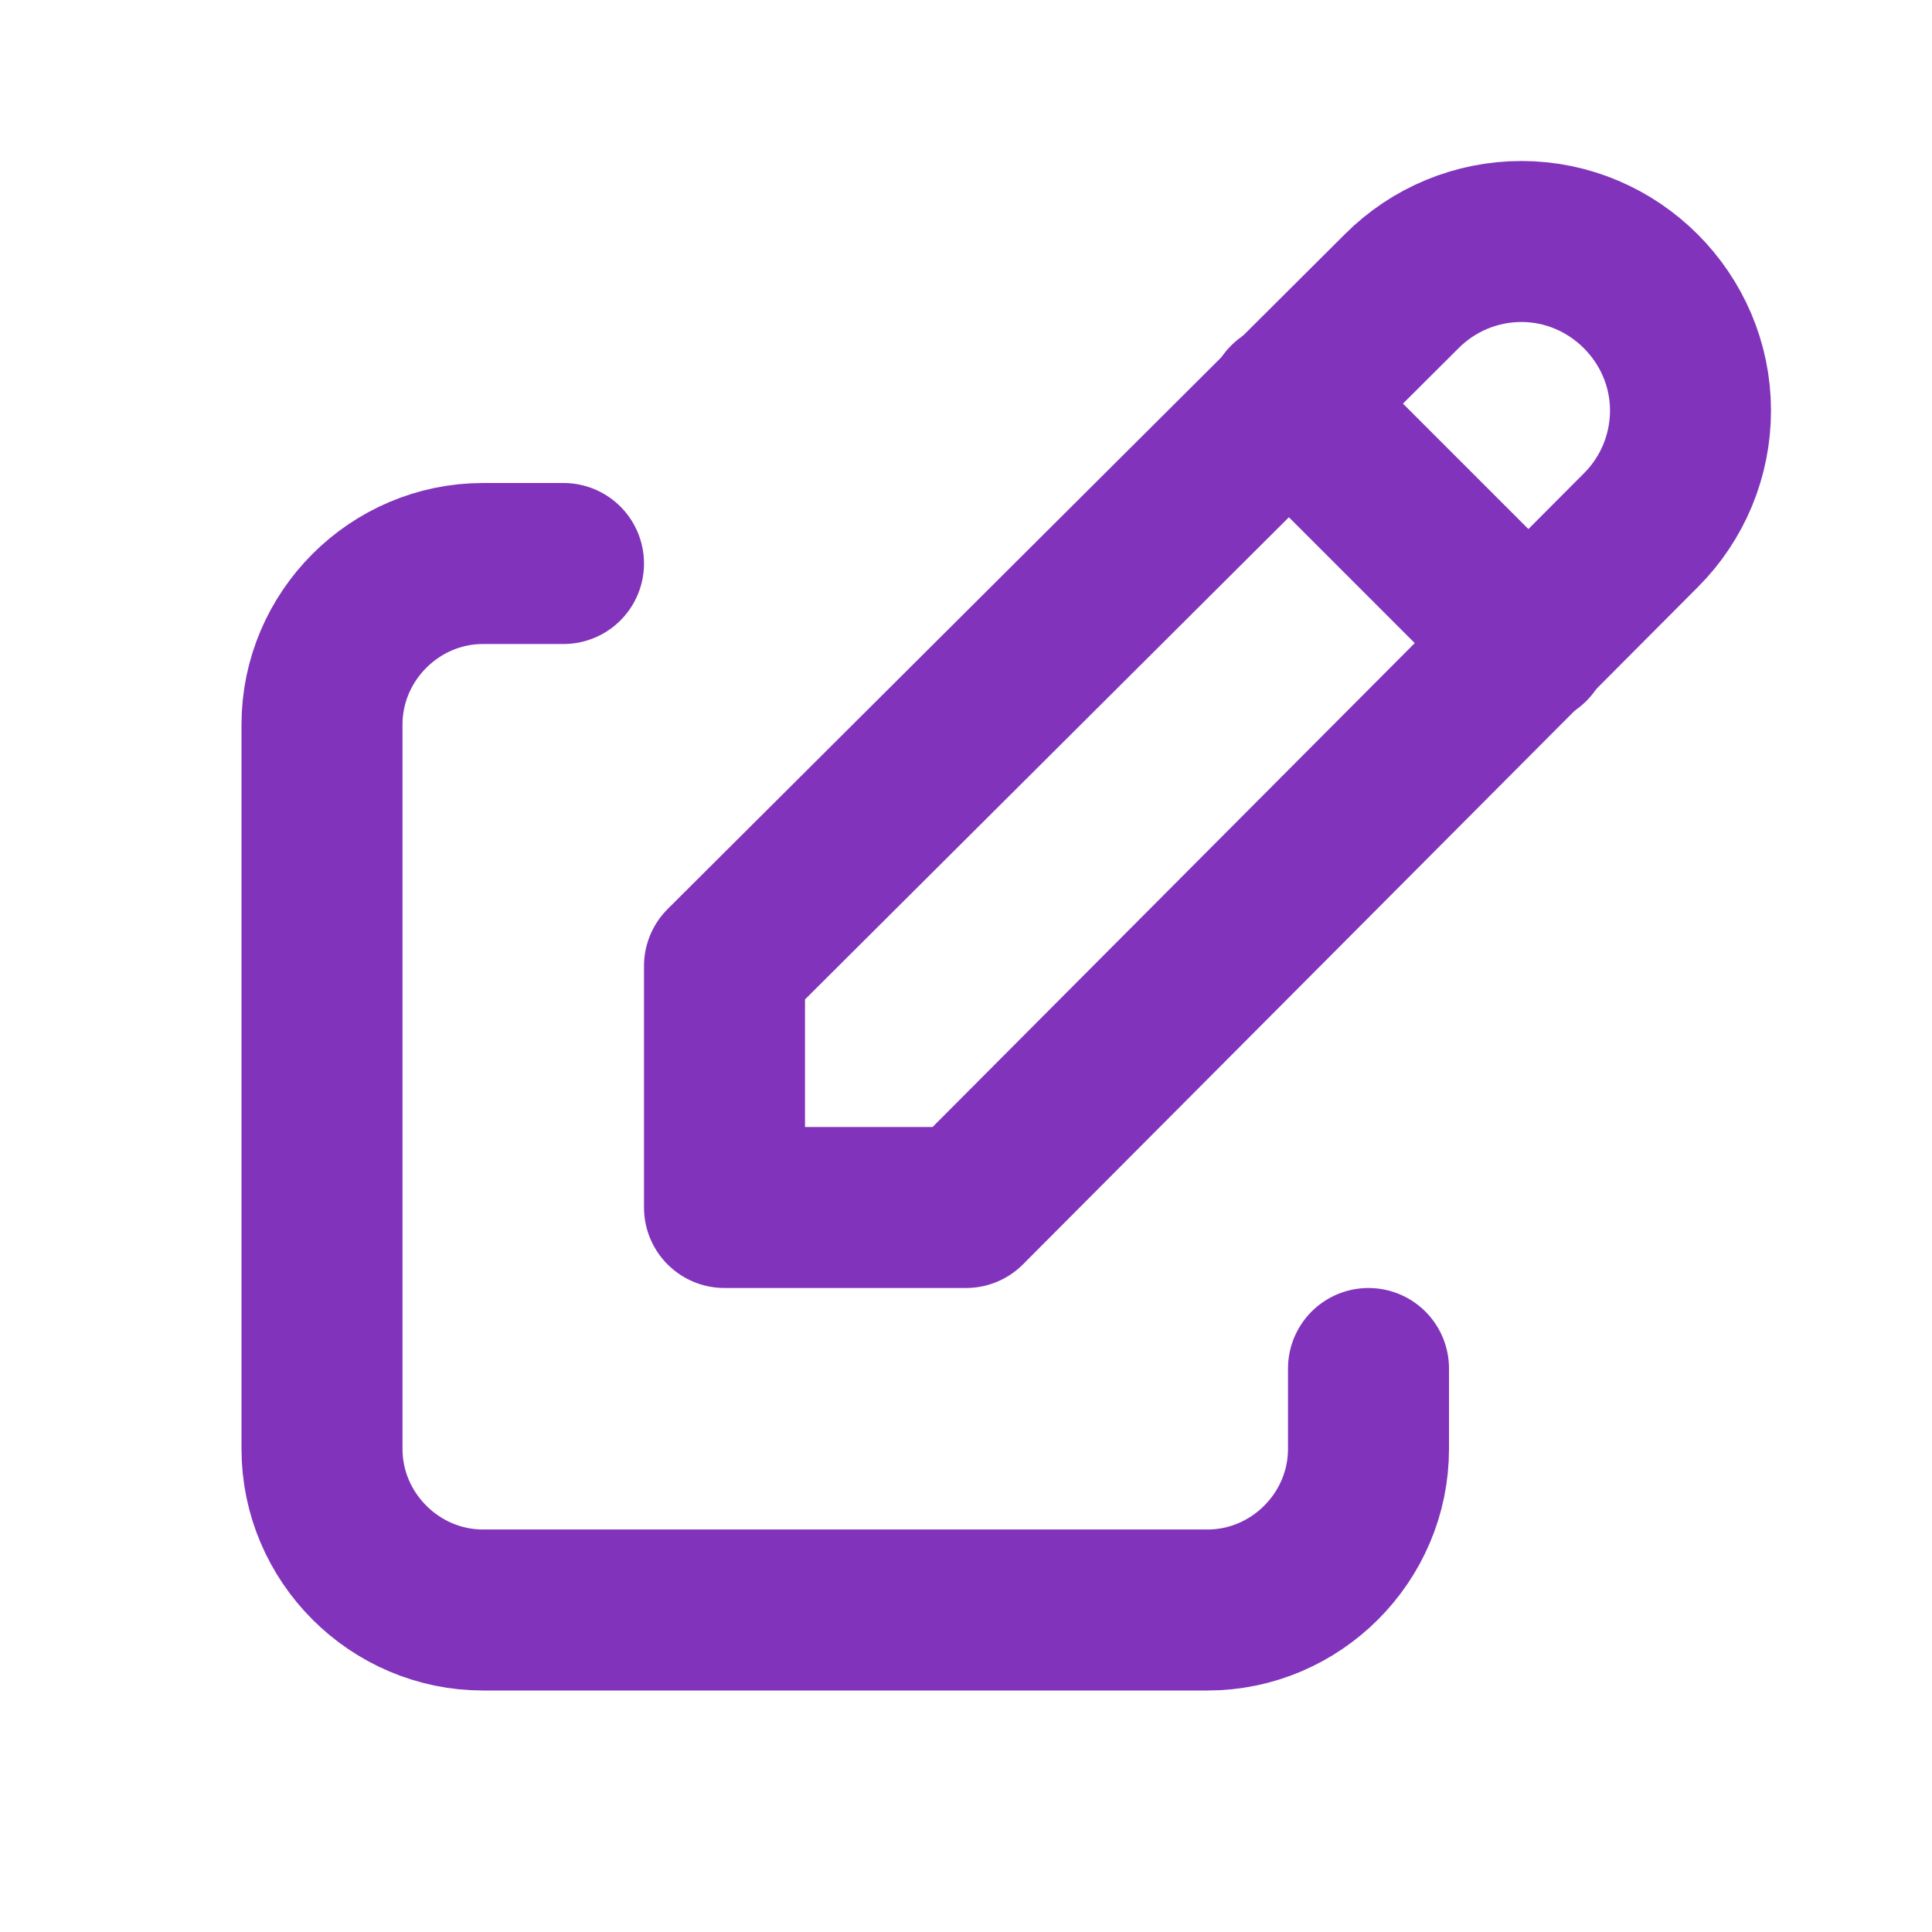
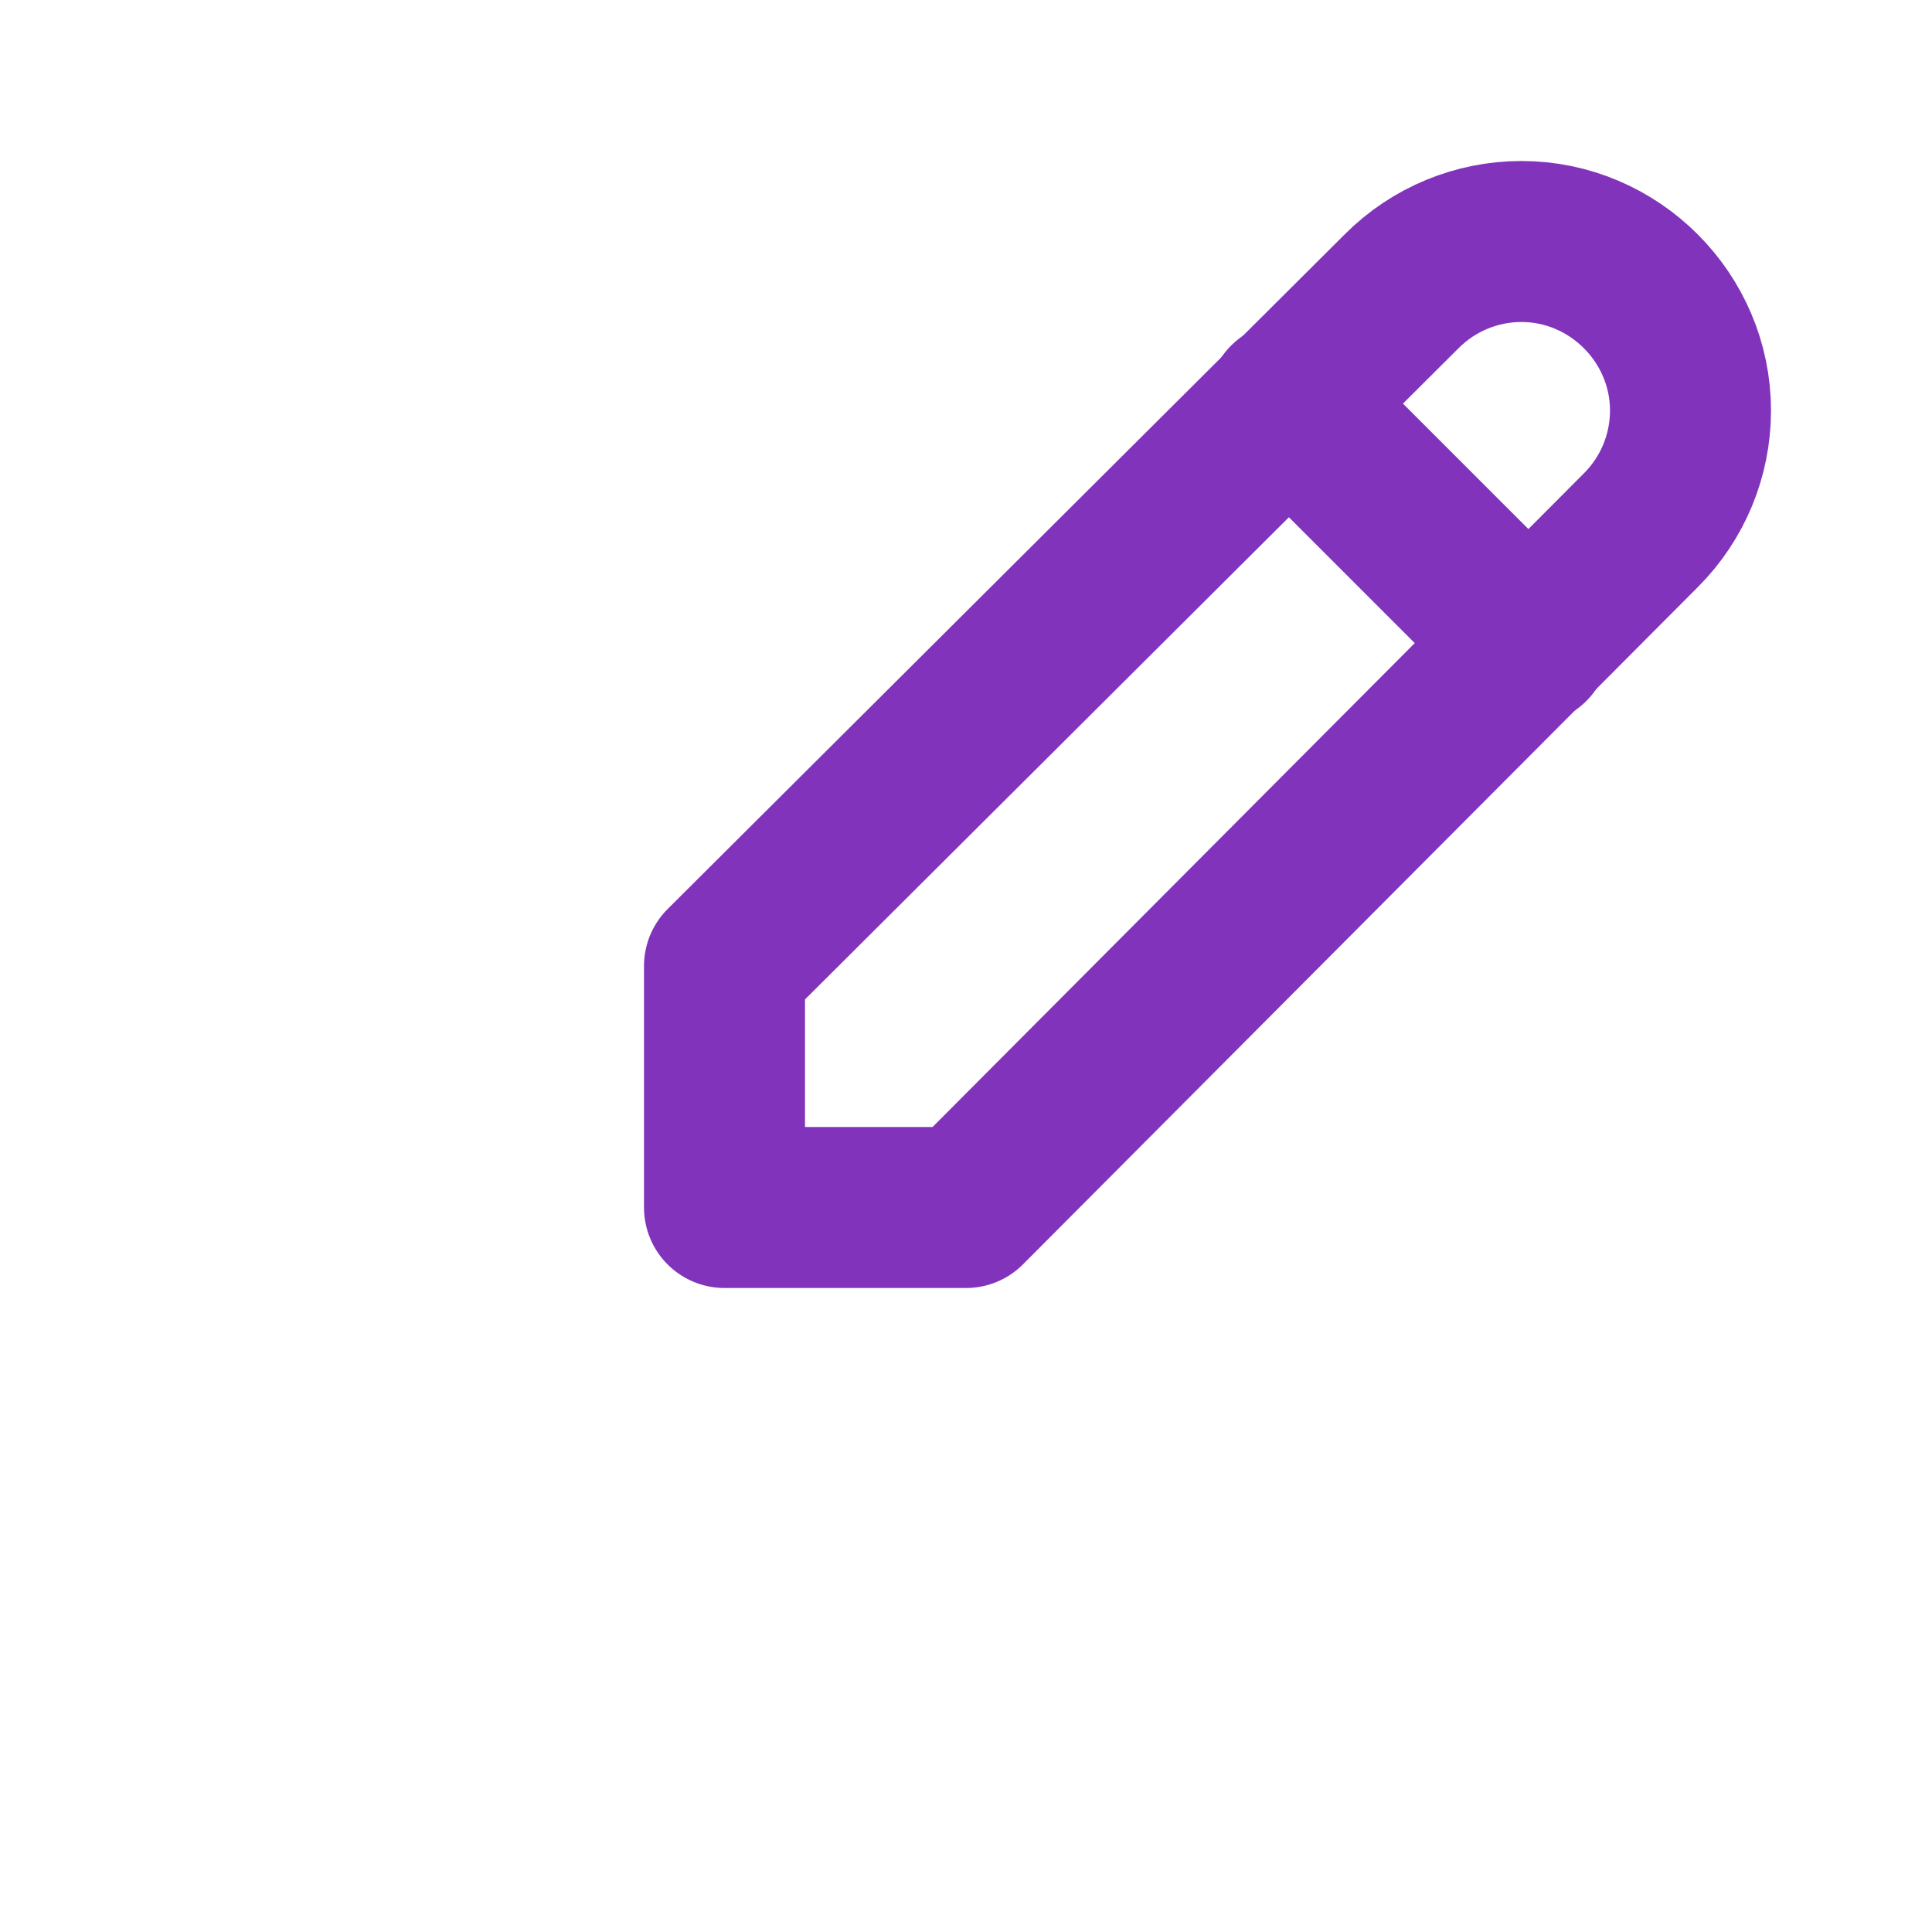
<svg xmlns="http://www.w3.org/2000/svg" width="100%" height="100%" viewBox="0 0 24 24" version="1.1" xml:space="preserve" style="fill-rule:evenodd;clip-rule:evenodd;stroke-linecap:round;stroke-linejoin:round;">
-   <rect x="0" y="0" width="24" height="24" style="fill:none;" />
-   <path d="M7,7L6,7C4.903,7 4,7.903 4,9L4,18C4,19.097 4.903,20 6,20L15,20C16.097,20 17,19.097 17,18L17,17" style="fill:none;fill-rule:nonzero;stroke:rgb(129,52,187);stroke-width:2px;" />
  <path d="M20.385,6.585C20.779,6.191 21,5.657 21,5.1C21,3.948 20.052,3 18.9,3C18.343,3 17.809,3.221 17.415,3.615L9,12L9,15L12,15L20.385,6.585Z" style="fill:none;fill-rule:nonzero;stroke:rgb(129,52,187);stroke-width:2px;" />
  <path d="M16,5L19,8" style="fill:none;fill-rule:nonzero;stroke:rgb(129,52,187);stroke-width:2px;" />
</svg>